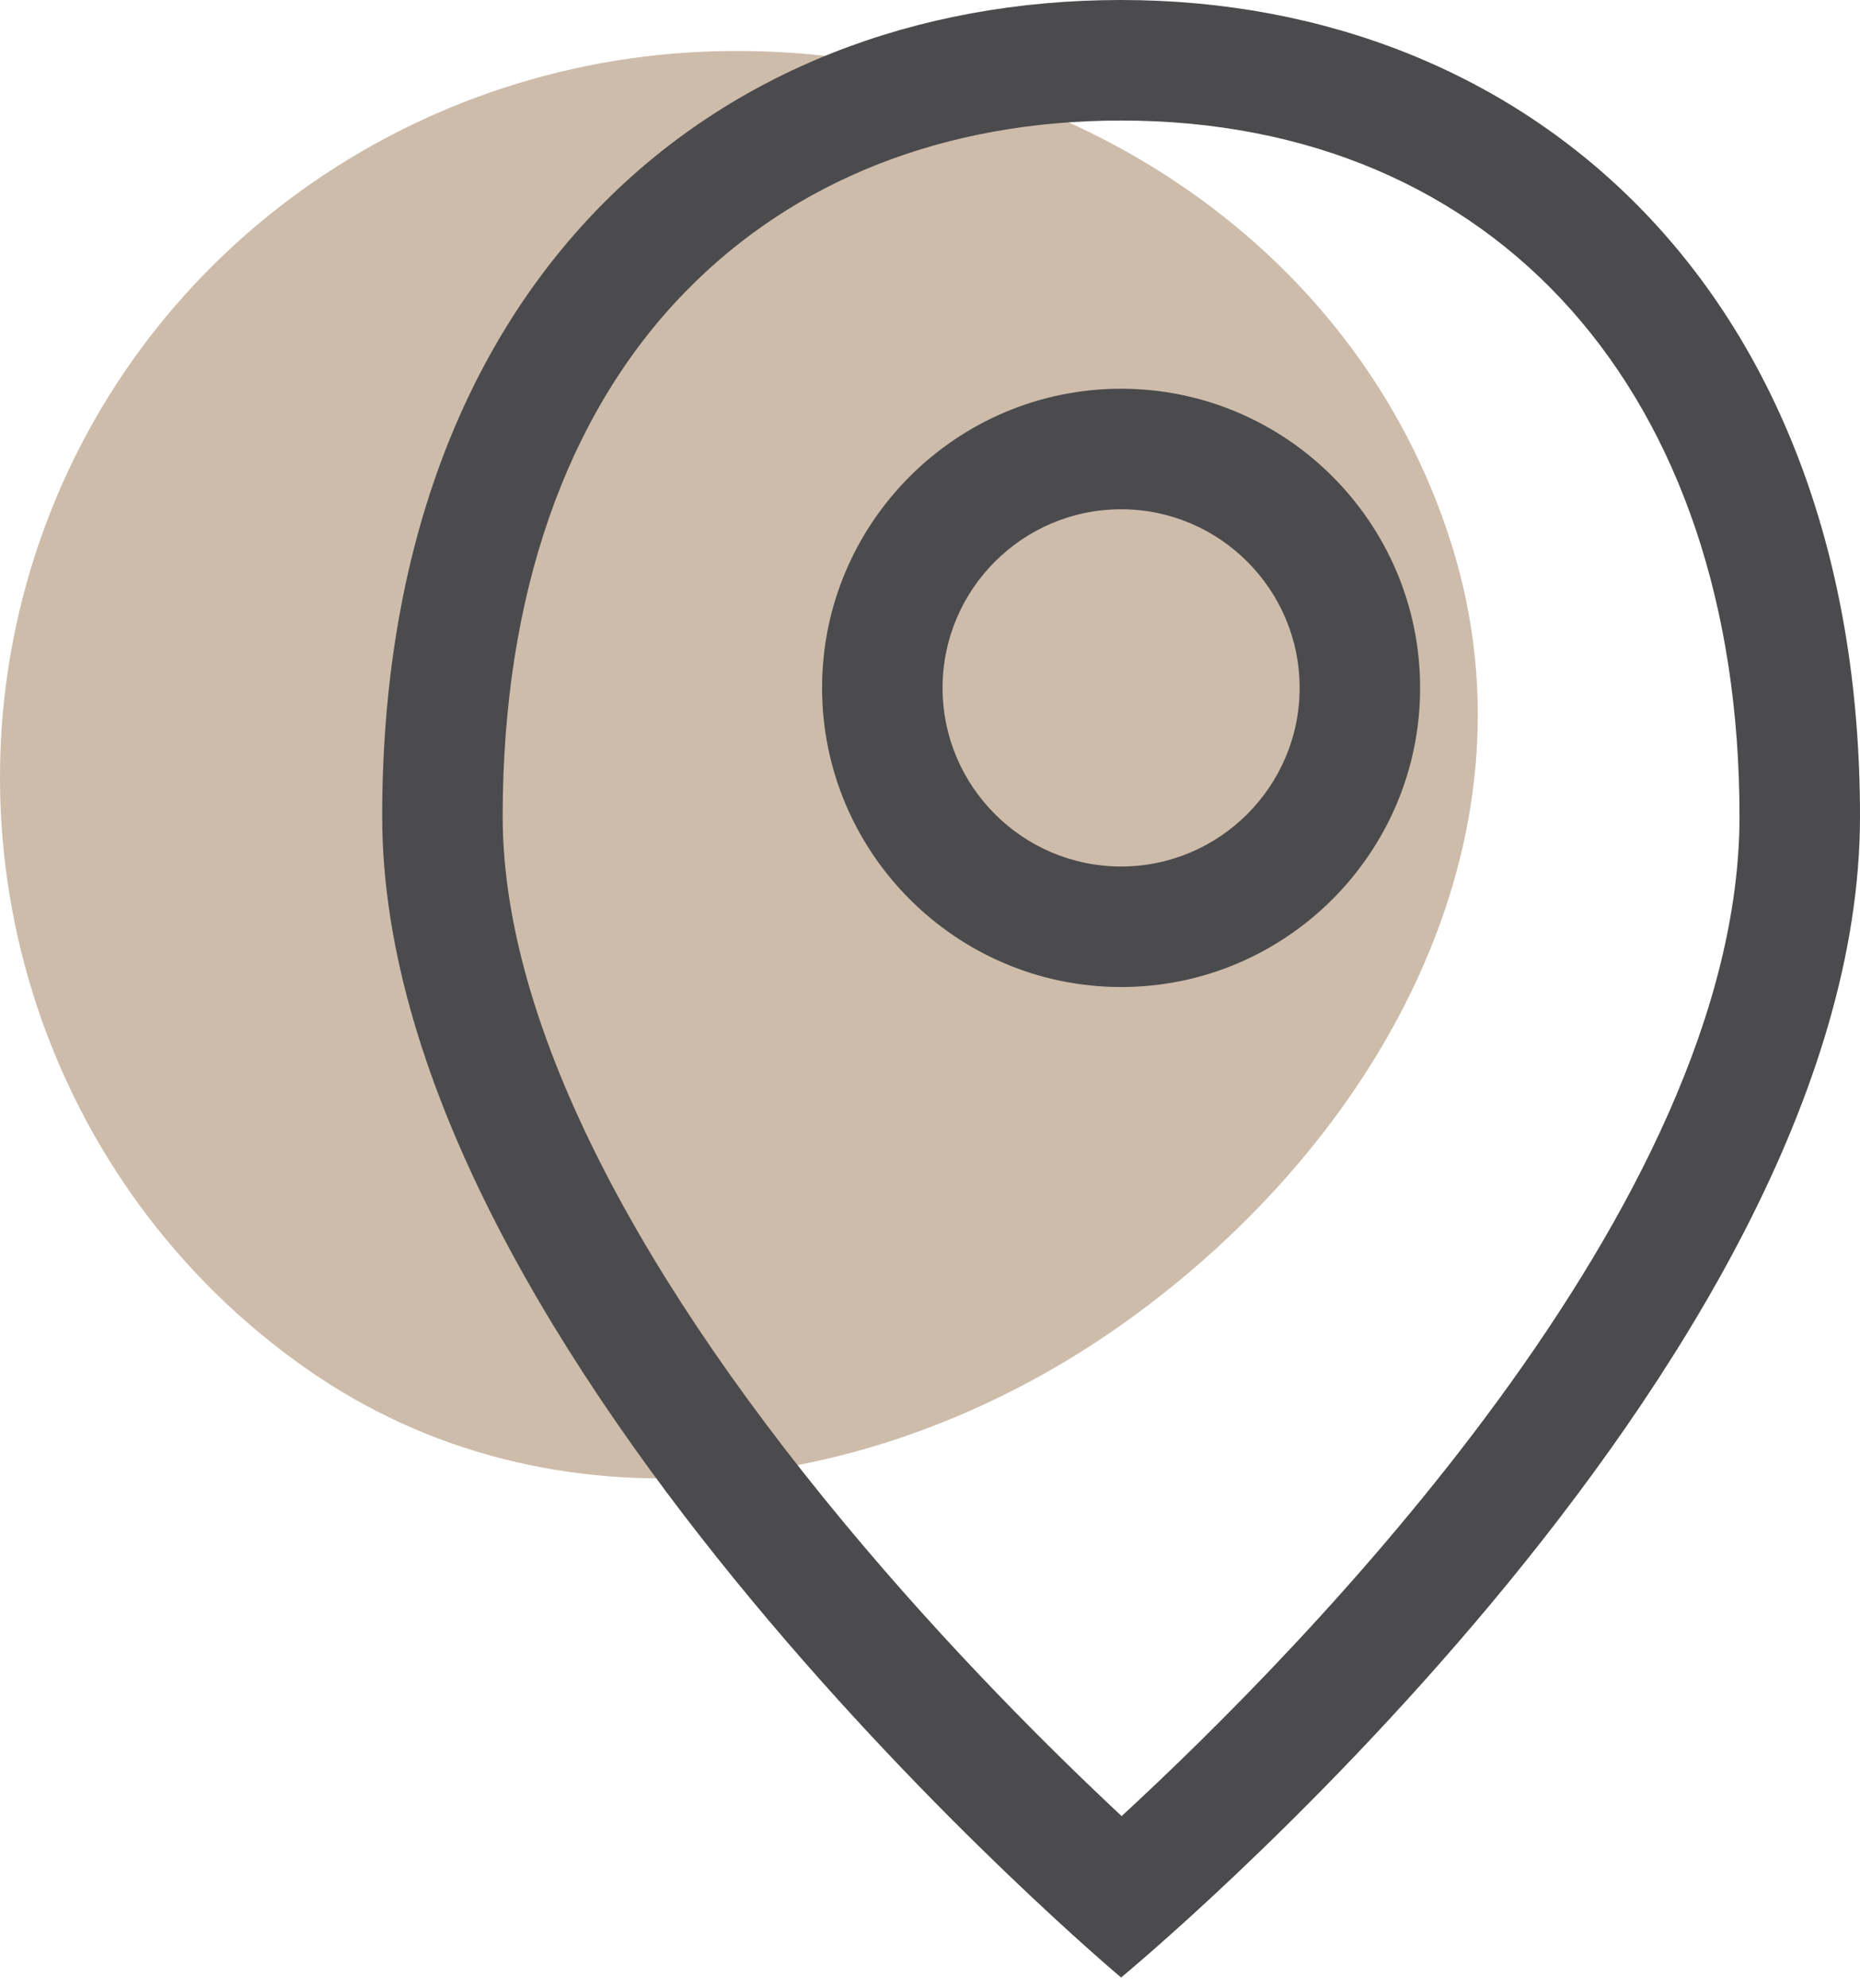
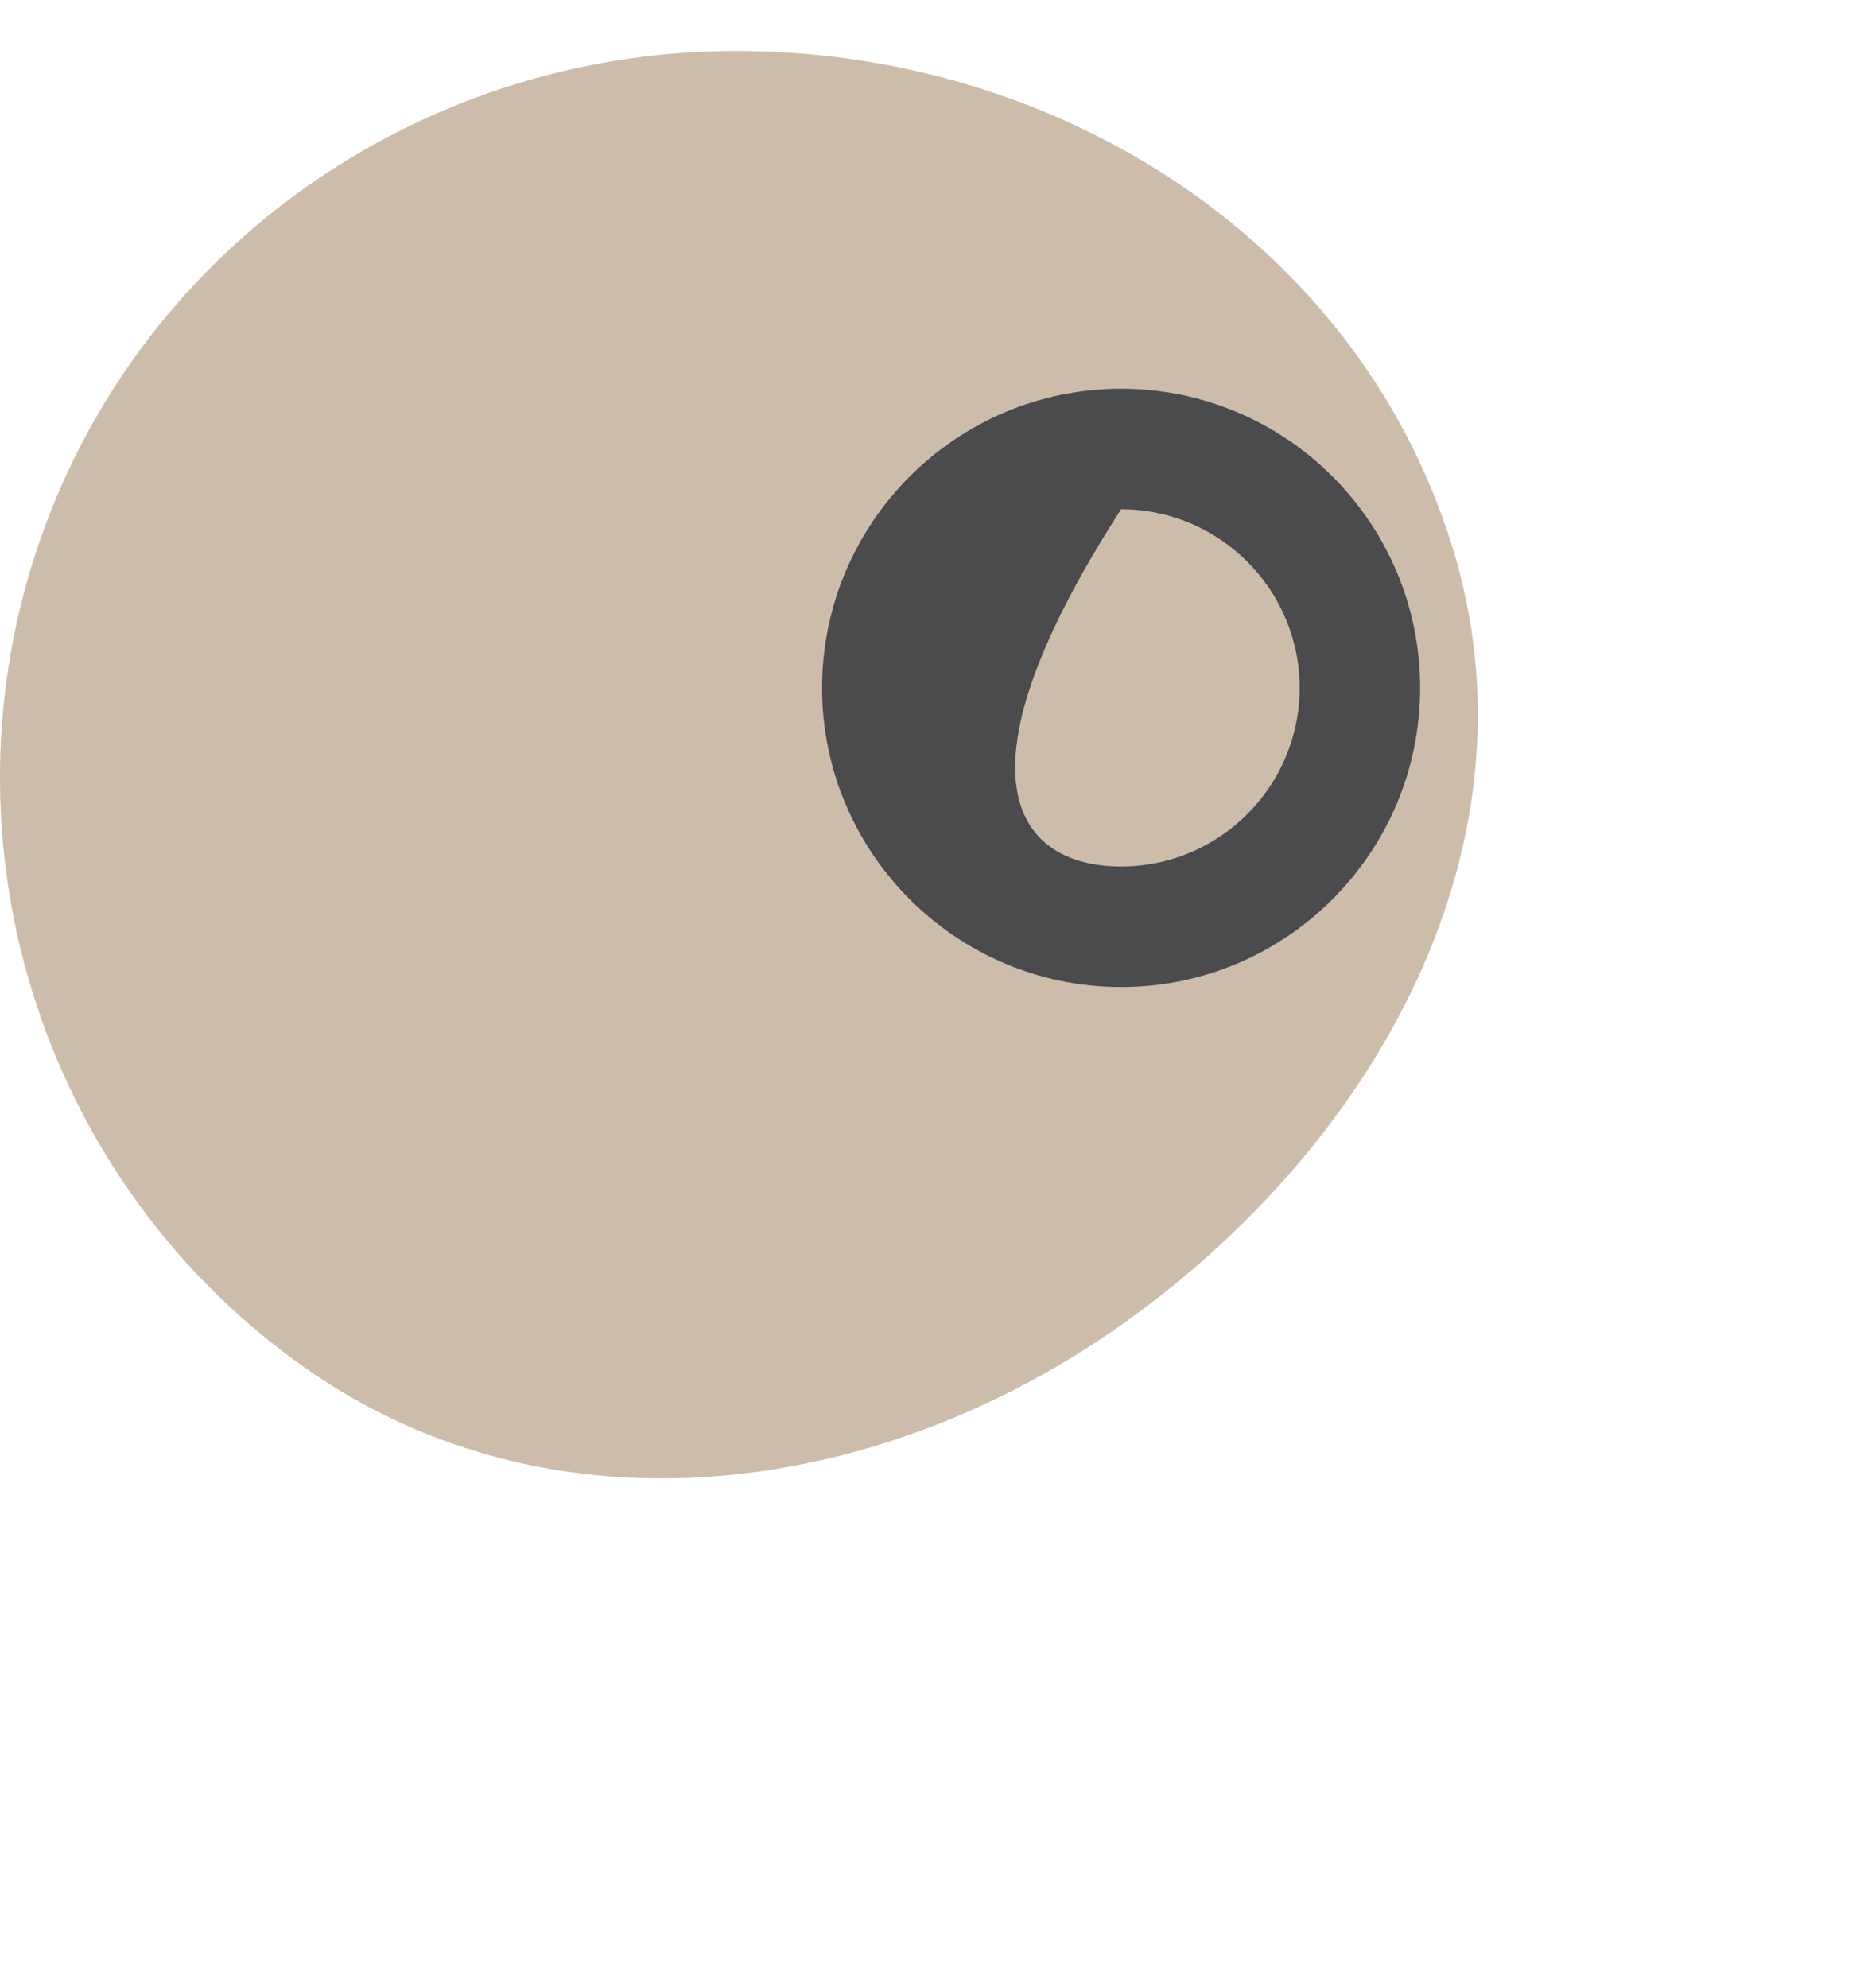
<svg xmlns="http://www.w3.org/2000/svg" width="73" height="78" viewBox="0 0 73 78" fill="none">
  <path fill-rule="evenodd" clip-rule="evenodd" d="M28.739 2C16.302 2.066 5.221 9.928 1.386 21.744C-2.439 33.532 1.831 46.527 11.975 53.663C21.695 60.501 34.521 58.768 44.186 51.853C54.081 44.773 60.596 33.062 56.998 21.45C53.259 9.383 41.386 1.934 28.739 2Z" fill="#CEBCAB" />
-   <path d="M44 4.729C58.744 4.729 68.271 15.445 68.271 32.028C68.271 47.314 51.125 64.701 44.021 71.249C41.345 68.751 37.235 64.688 33.138 59.755C24.366 49.191 19.729 39.603 19.729 32.029C19.729 23.381 22.203 16.27 26.883 11.463C31.171 7.058 37.09 4.729 44 4.729ZM44 0C27.984 0 15 11.092 15 32.028C15 53.285 44 77.581 44 77.581C44 77.581 73 53.716 73 32.029C73 11.451 60.016 0 44 0Z" fill="#4B4B4D" />
-   <path d="M44 38.723C37.529 38.723 32.264 33.458 32.264 26.987C32.264 20.516 37.529 15.251 44 15.251C50.471 15.251 55.736 20.516 55.736 26.987C55.736 33.458 50.471 38.723 44 38.723ZM44 19.98C40.136 19.98 36.993 23.124 36.993 26.987C36.993 30.85 40.137 33.994 44 33.994C47.863 33.994 51.007 30.85 51.007 26.987C51.007 23.124 47.864 19.98 44 19.98Z" fill="#4B4B4D" />
+   <path d="M44 38.723C37.529 38.723 32.264 33.458 32.264 26.987C32.264 20.516 37.529 15.251 44 15.251C50.471 15.251 55.736 20.516 55.736 26.987C55.736 33.458 50.471 38.723 44 38.723ZM44 19.98C36.993 30.85 40.137 33.994 44 33.994C47.863 33.994 51.007 30.85 51.007 26.987C51.007 23.124 47.864 19.98 44 19.98Z" fill="#4B4B4D" />
</svg>